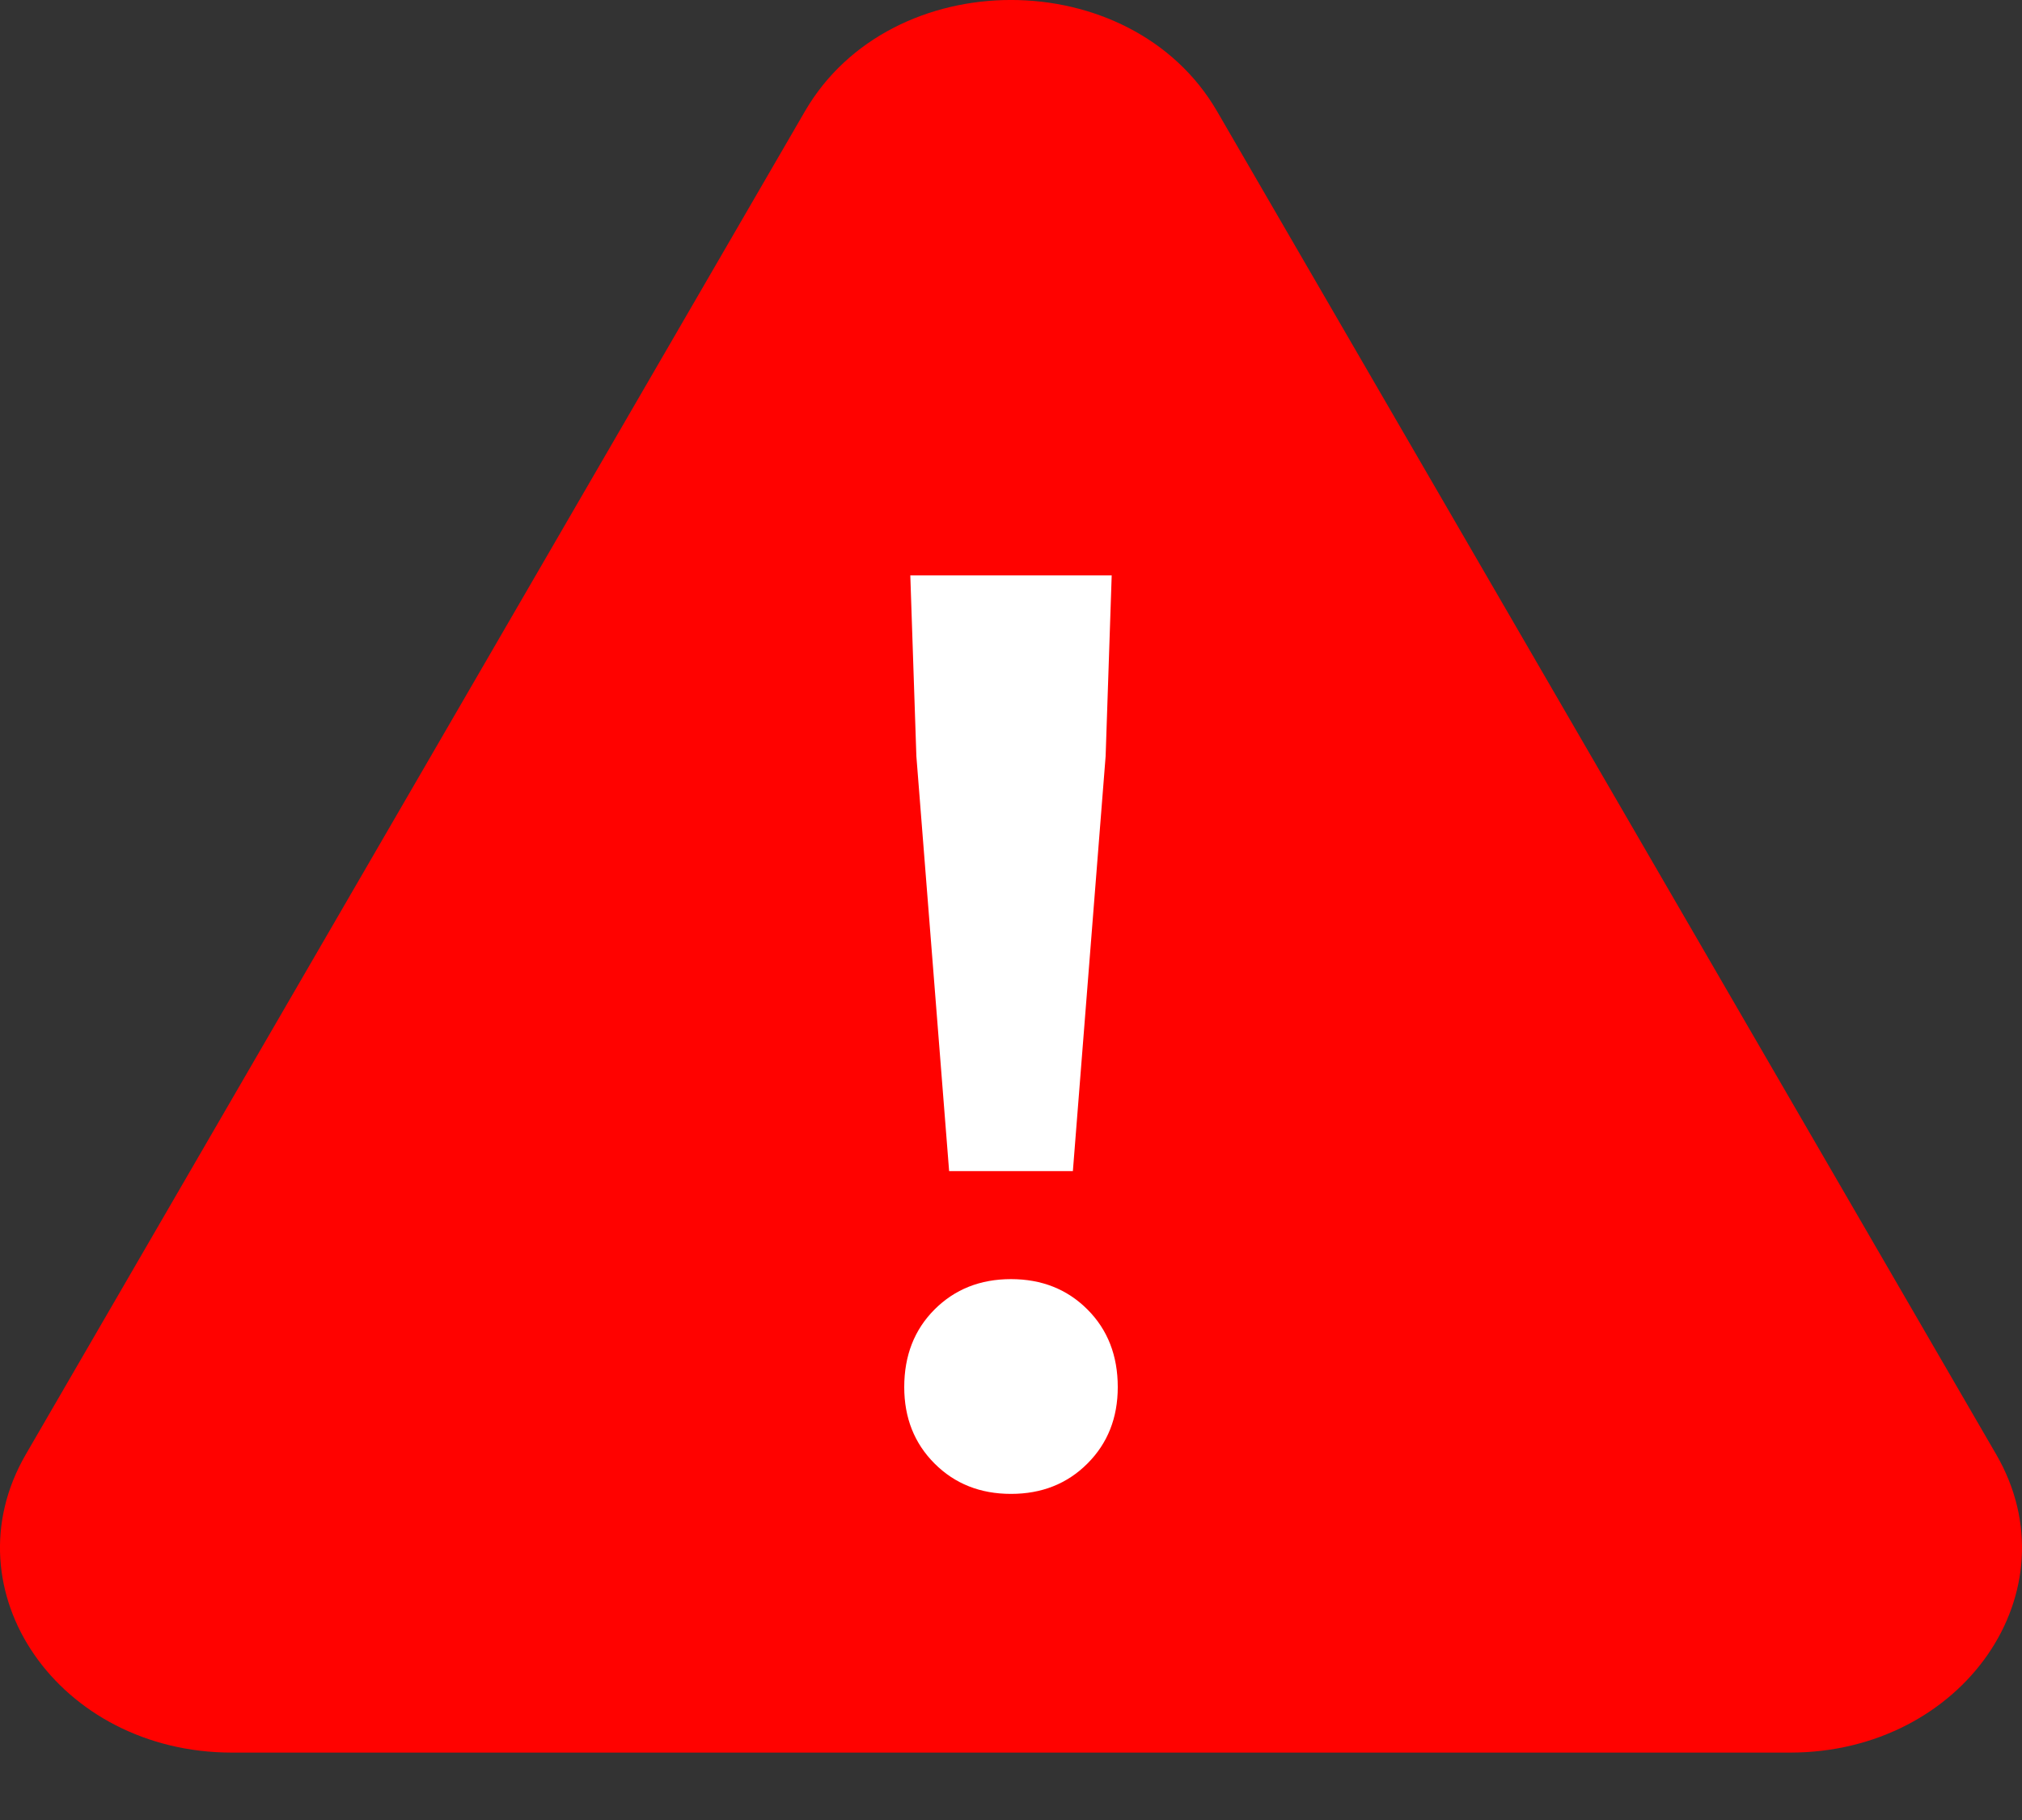
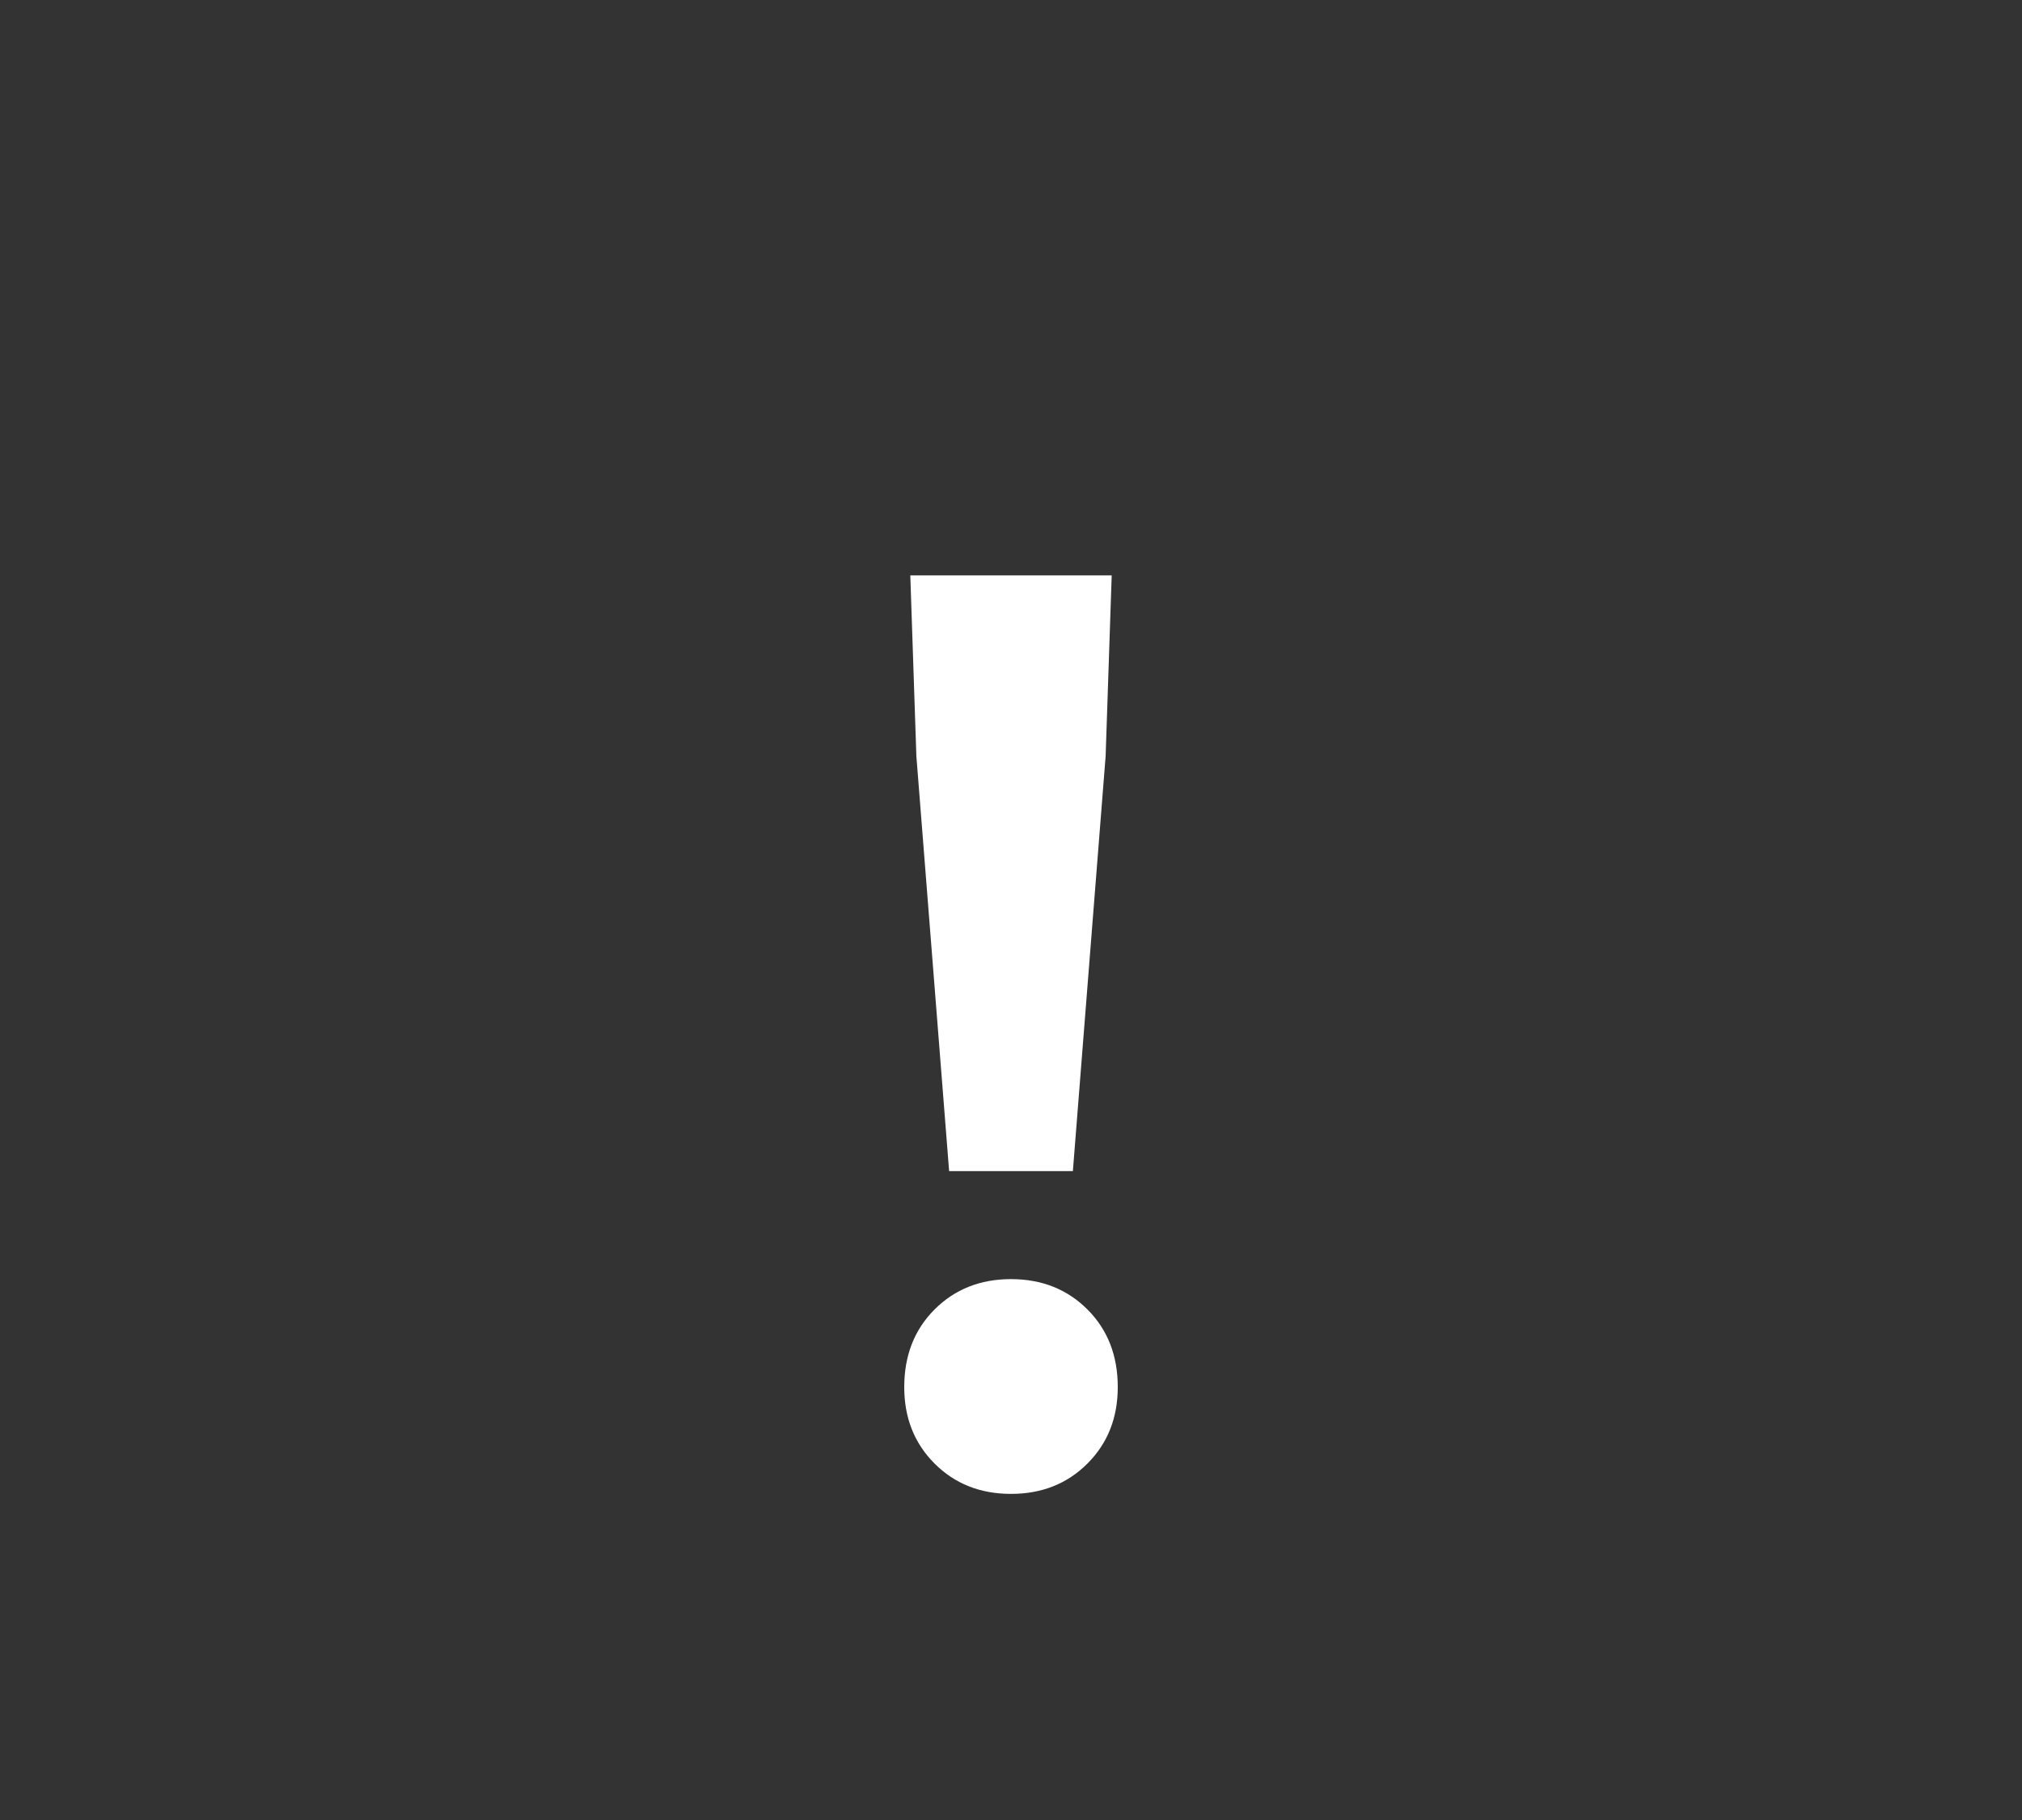
<svg xmlns="http://www.w3.org/2000/svg" width="30" height="27" viewBox="0 0 30 27" fill="none">
  <rect x="0" y="0" width="30" height="27" fill="#333333" stroke="none" />
-   <path d="M11.942 1.652C13.22 -0.551 16.78 -0.551 18.058 1.652L29.617 21.576C30.79 23.598 29.129 26 26.559 26H3.441C0.871 26 -0.79 23.598 0.383 21.576L11.942 1.652Z" fill="#FF0200" />
  <path d="M14.082 17.374L13.596 11.218L13.506 8.536H16.494L16.404 11.218L15.918 17.374H14.082ZM15 22.162C14.544 22.162 14.166 22.012 13.866 21.712C13.566 21.412 13.416 21.034 13.416 20.578C13.416 20.11 13.566 19.726 13.866 19.426C14.166 19.126 14.544 18.976 15 18.976C15.456 18.976 15.834 19.126 16.134 19.426C16.434 19.726 16.584 20.11 16.584 20.578C16.584 21.034 16.434 21.412 16.134 21.712C15.834 22.012 15.456 22.162 15 22.162Z" fill="white" />
</svg>